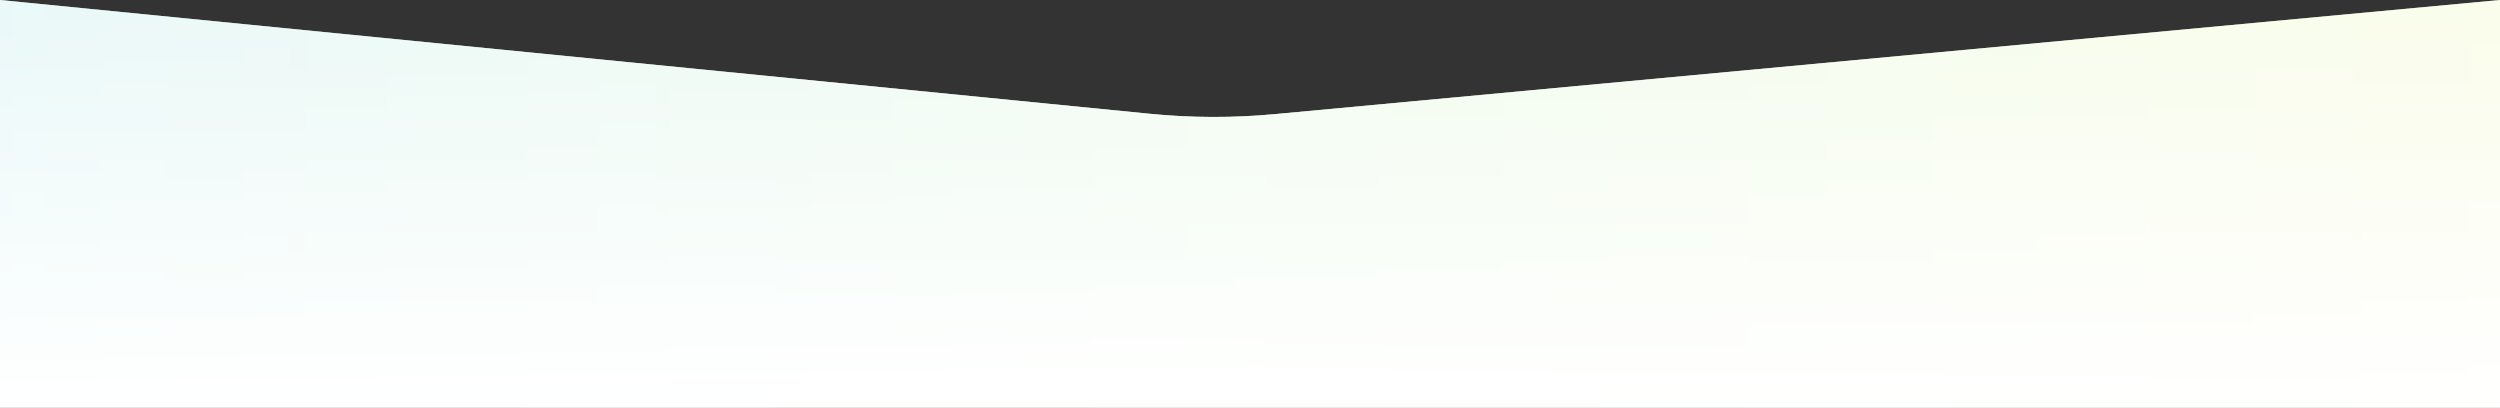
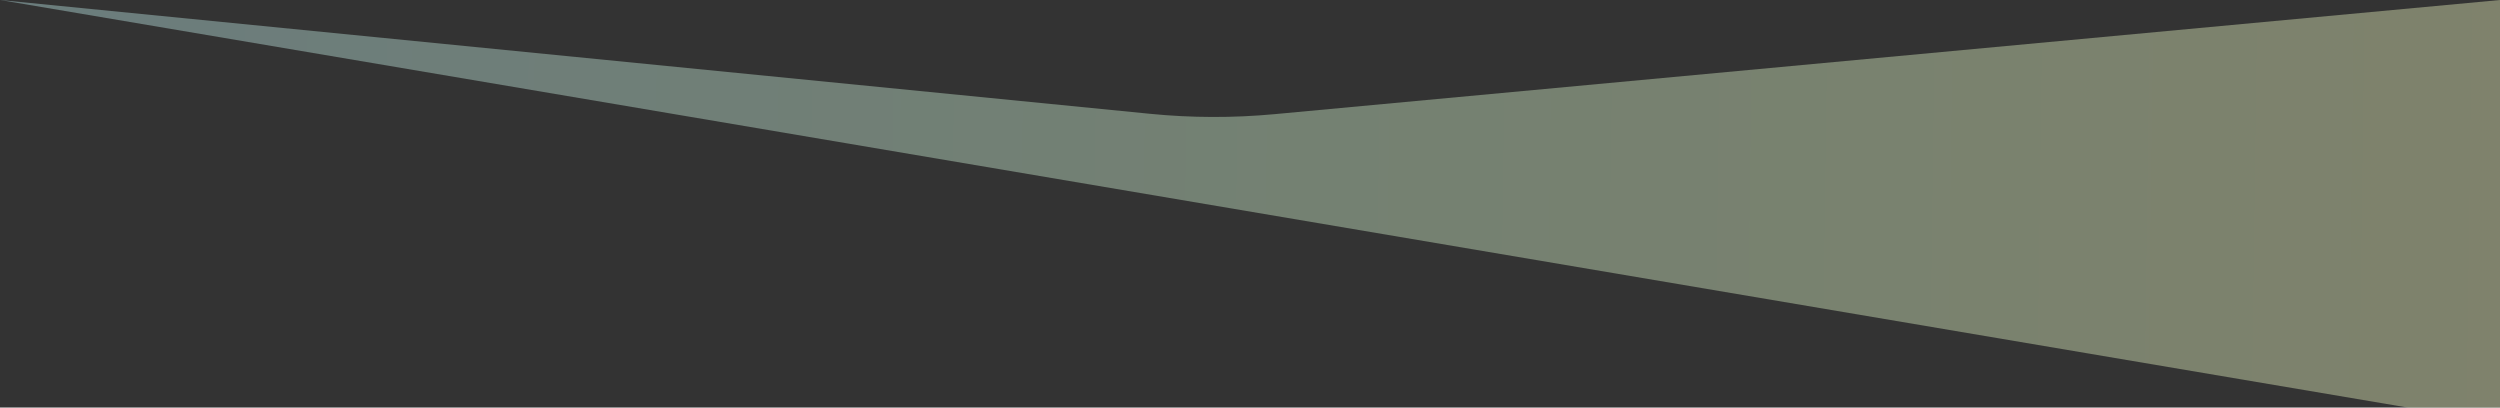
<svg xmlns="http://www.w3.org/2000/svg" width="1920" height="313" viewBox="0 0 1920 313" fill="none">
  <rect x="0" y="0" width="1920" height="313" fill="#333333" stroke="none" />
  <g clip-path="url(#clip0)">
-     <path d="M1.31536e-05 1.9388e-05L0 325L1920 325L1920 0L978.82 87.675C947.013 90.638 914.996 90.546 883.206 87.4L1.31536e-05 1.9388e-05Z" fill="white" />
-     <path d="M1.31536e-05 1.9388e-05L0 325L1920 325L1920 0L978.82 87.675C947.013 90.638 914.996 90.546 883.206 87.4L1.31536e-05 1.9388e-05Z" fill="url(#paint0_linear)" fill-opacity="0.4" />
-     <path d="M1.31536e-05 1.9388e-05L0 325L1920 325L1920 0L978.82 87.675C947.013 90.638 914.996 90.546 883.206 87.4L1.31536e-05 1.9388e-05Z" fill="url(#paint1_linear)" />
+     <path d="M1.31536e-05 1.9388e-05L1920 325L1920 0L978.82 87.675C947.013 90.638 914.996 90.546 883.206 87.4L1.31536e-05 1.9388e-05Z" fill="url(#paint0_linear)" fill-opacity="0.4" />
  </g>
  <defs>
    <linearGradient id="paint0_linear" x1="2029" y1="725.458" x2="-245.85" y2="694.701" gradientUnits="userSpaceOnUse">
      <stop stop-color="#F3F7BE" />
      <stop offset="0.406" stop-color="#D7F6CD" />
      <stop offset="1" stop-color="#B8E7F1" />
    </linearGradient>
    <linearGradient id="paint1_linear" x1="960" y1="313" x2="960" y2="-65.741" gradientUnits="userSpaceOnUse">
      <stop stop-color="white" />
      <stop offset="1" stop-color="white" stop-opacity="0" />
    </linearGradient>
    <clipPath id="clip0">
      <rect width="1920" height="313" fill="white" />
    </clipPath>
  </defs>
</svg>